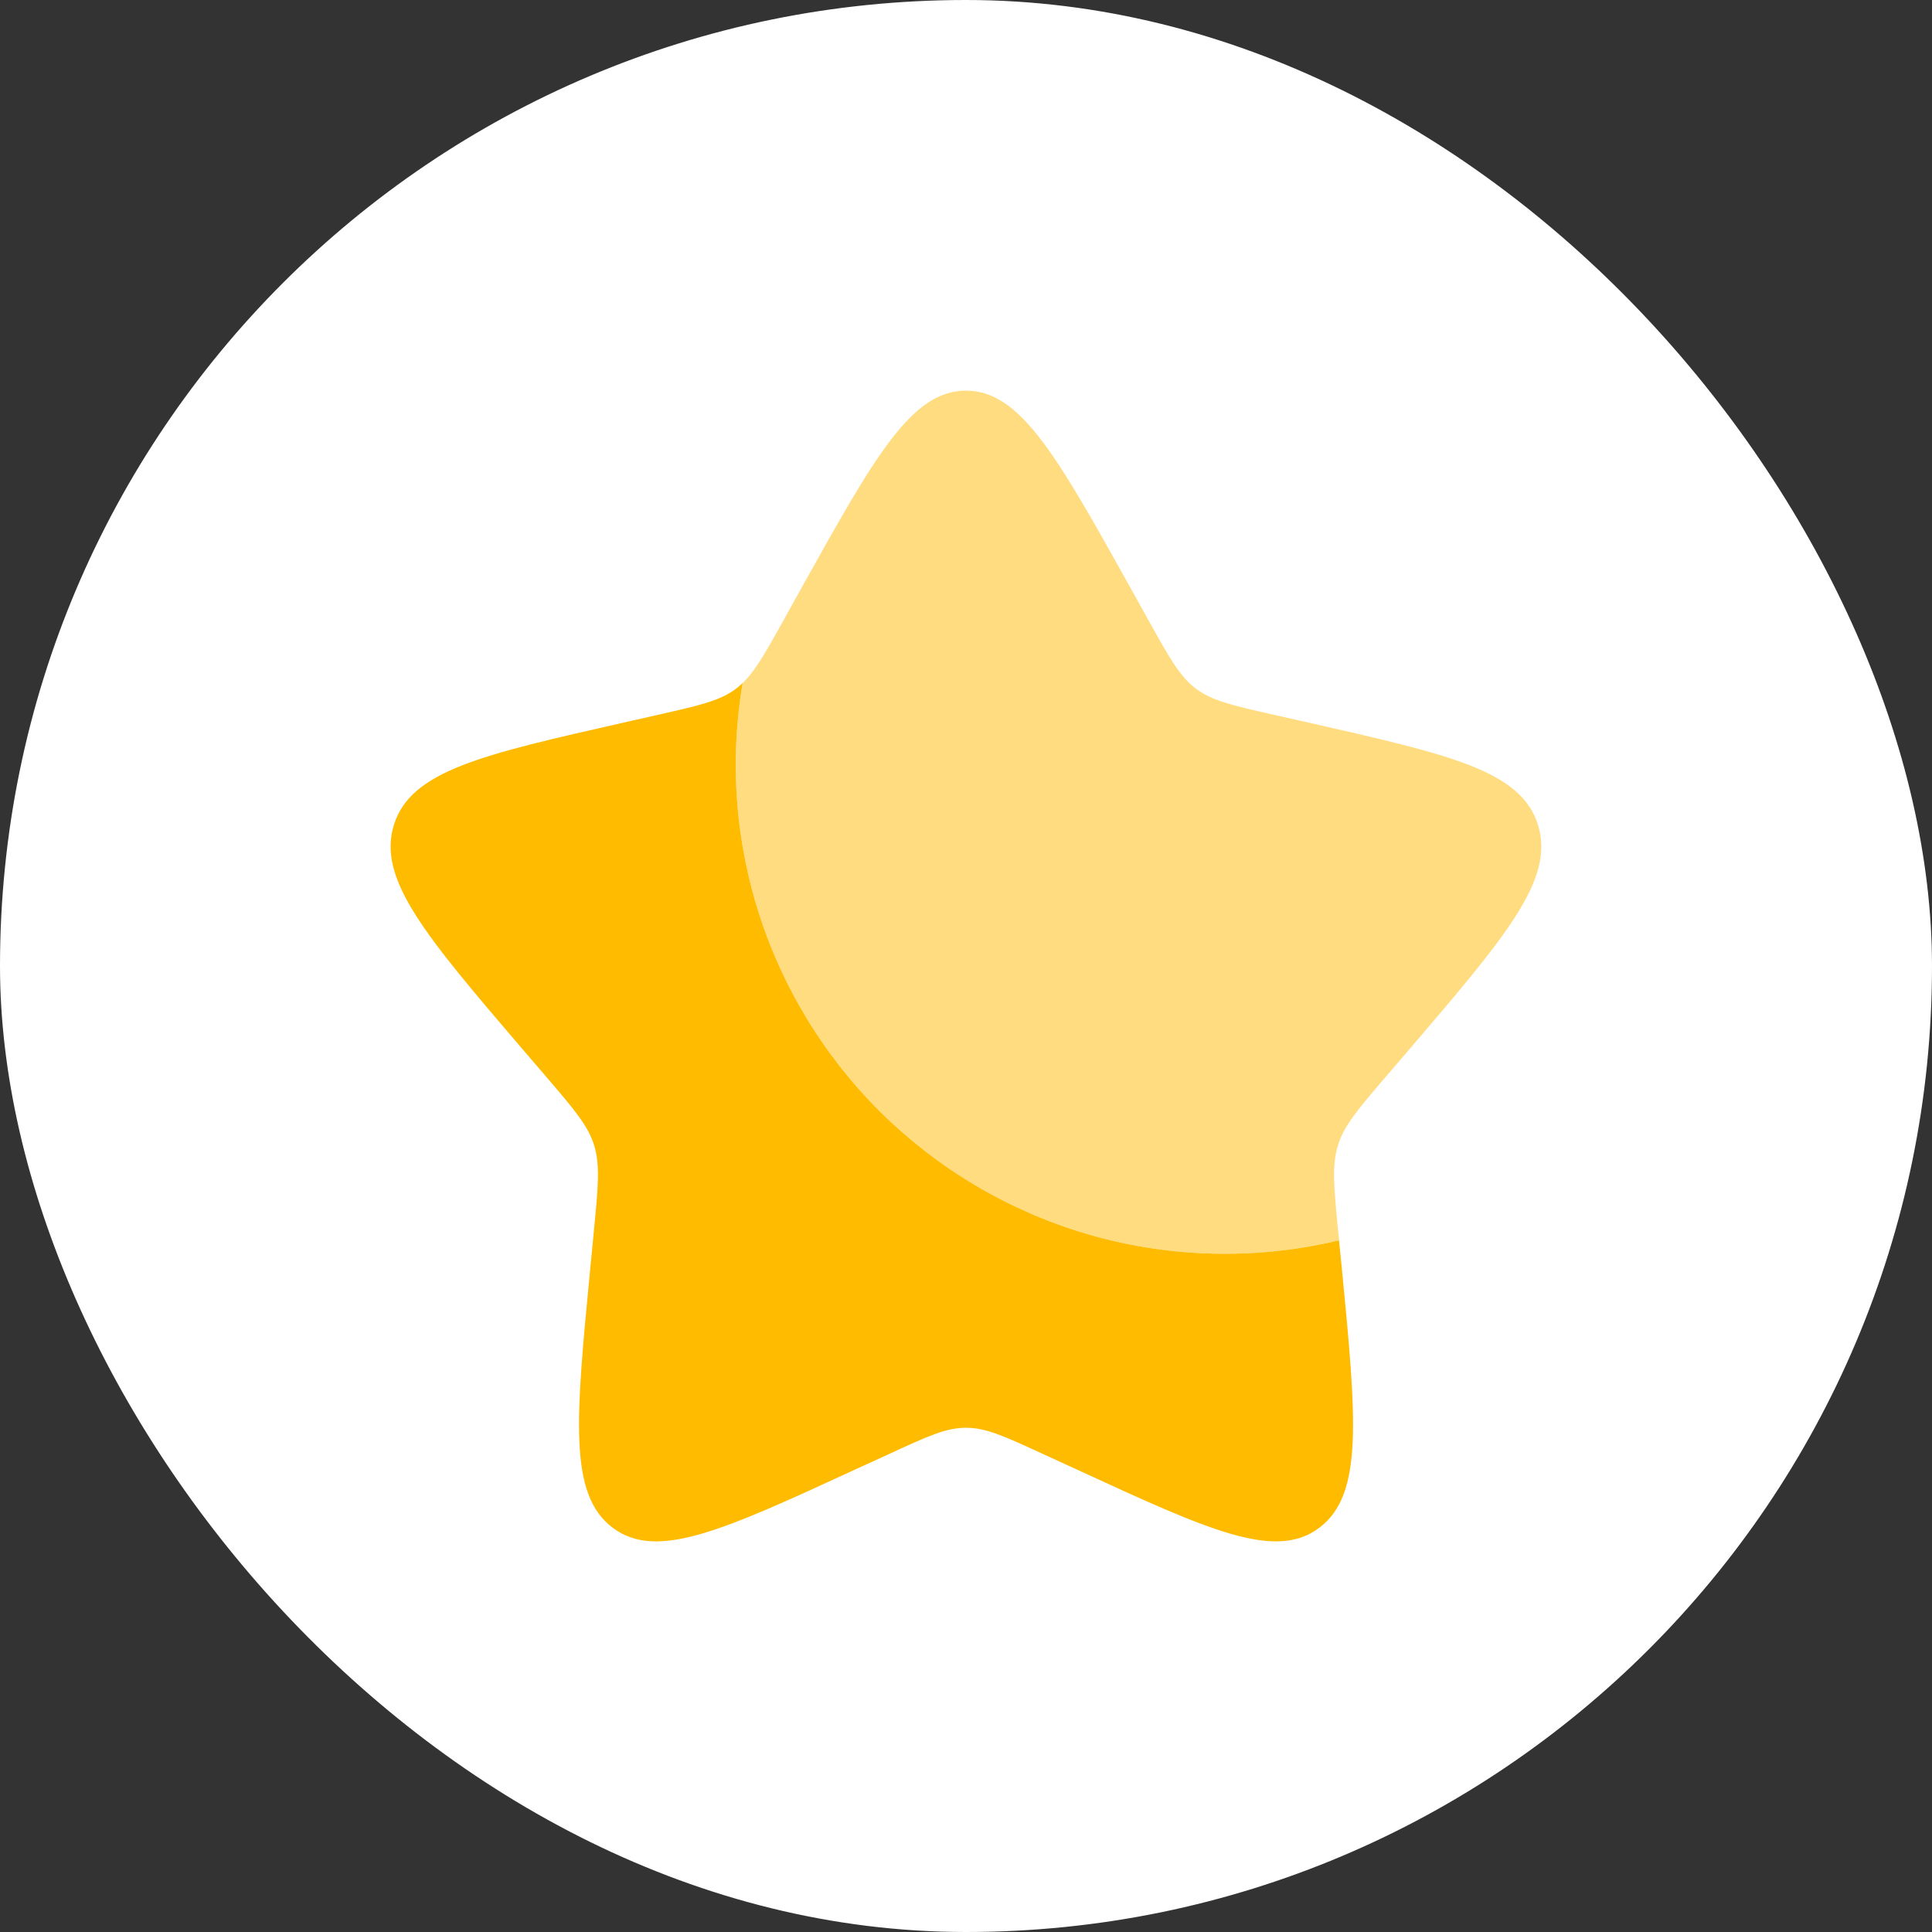
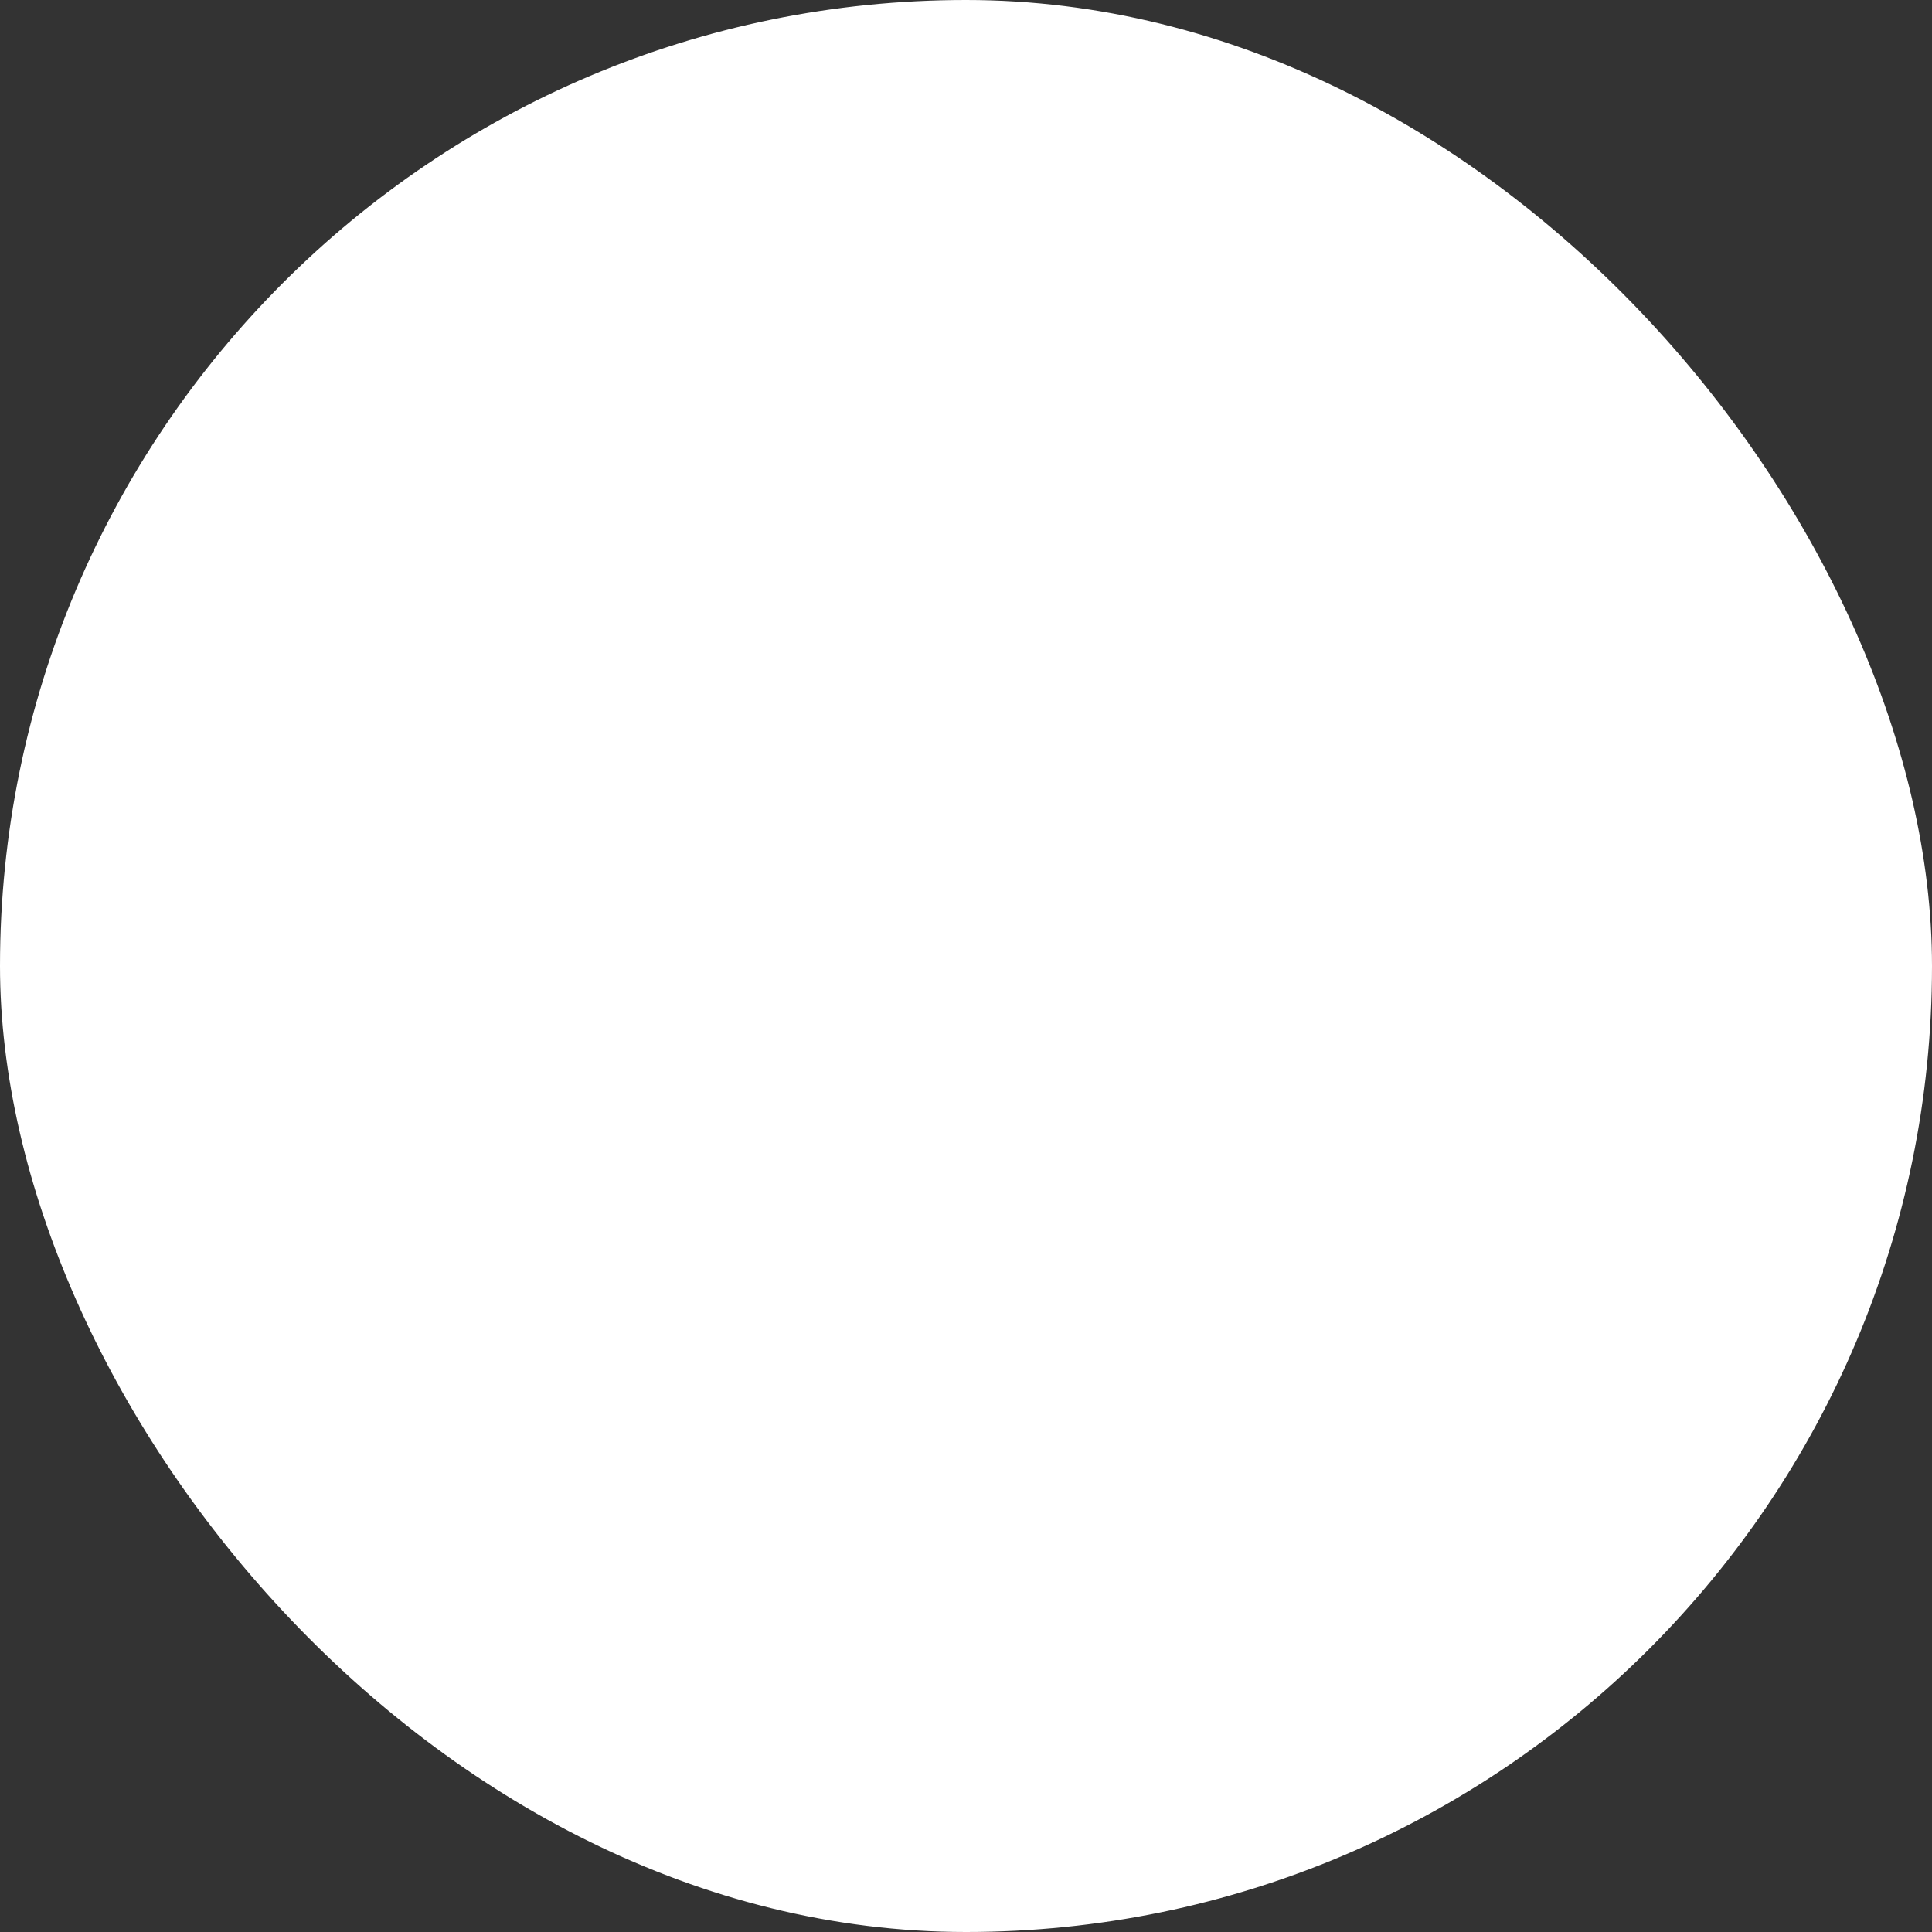
<svg xmlns="http://www.w3.org/2000/svg" width="15" height="15" viewBox="0 0 15 15" fill="none">
  <rect x="0" y="0" width="15" height="15" fill="#333333" stroke="none" />
  <rect width="15" height="15" rx="7.5" fill="white" />
-   <path d="M10.396 9.63C9.786 9.776 9.148 9.769 8.541 9.609C7.934 9.449 7.376 9.14 6.917 8.712C6.458 8.283 6.113 7.747 5.912 7.152C5.711 6.557 5.661 5.922 5.766 5.303C5.75 5.318 5.733 5.333 5.716 5.346C5.59 5.441 5.434 5.476 5.121 5.547L4.838 5.611C3.739 5.86 3.189 5.984 3.058 6.405C2.928 6.825 3.302 7.263 4.051 8.139L4.245 8.365C4.458 8.614 4.565 8.739 4.613 8.892C4.66 9.047 4.644 9.213 4.612 9.545L4.583 9.847C4.47 11.016 4.413 11.6 4.755 11.86C5.097 12.12 5.612 11.883 6.64 11.409L6.907 11.287C7.199 11.152 7.345 11.085 7.5 11.085C7.655 11.085 7.801 11.152 8.094 11.287L8.36 11.409C9.388 11.883 9.903 12.12 10.245 11.86C10.587 11.6 10.531 11.016 10.418 9.847L10.396 9.63Z" fill="#FFBB00" />
-   <path opacity="0.5" d="M6.228 4.555L6.082 4.818C5.921 5.107 5.841 5.251 5.716 5.346C5.733 5.333 5.75 5.318 5.766 5.303C5.661 5.922 5.711 6.557 5.912 7.152C6.113 7.747 6.458 8.283 6.917 8.712C7.376 9.141 7.934 9.449 8.541 9.609C9.149 9.769 9.786 9.776 10.397 9.63L10.388 9.545C10.356 9.213 10.34 9.047 10.388 8.892C10.435 8.739 10.542 8.614 10.755 8.365L10.949 8.139C11.698 7.263 12.072 6.825 11.941 6.405C11.811 5.984 11.261 5.86 10.163 5.611L9.878 5.547C9.566 5.476 9.41 5.441 9.284 5.346C9.159 5.251 9.079 5.107 8.918 4.818L8.772 4.555C8.206 3.54 7.923 3.033 7.5 3.033C7.077 3.033 6.794 3.54 6.228 4.555Z" fill="#FFBB00" />
</svg>